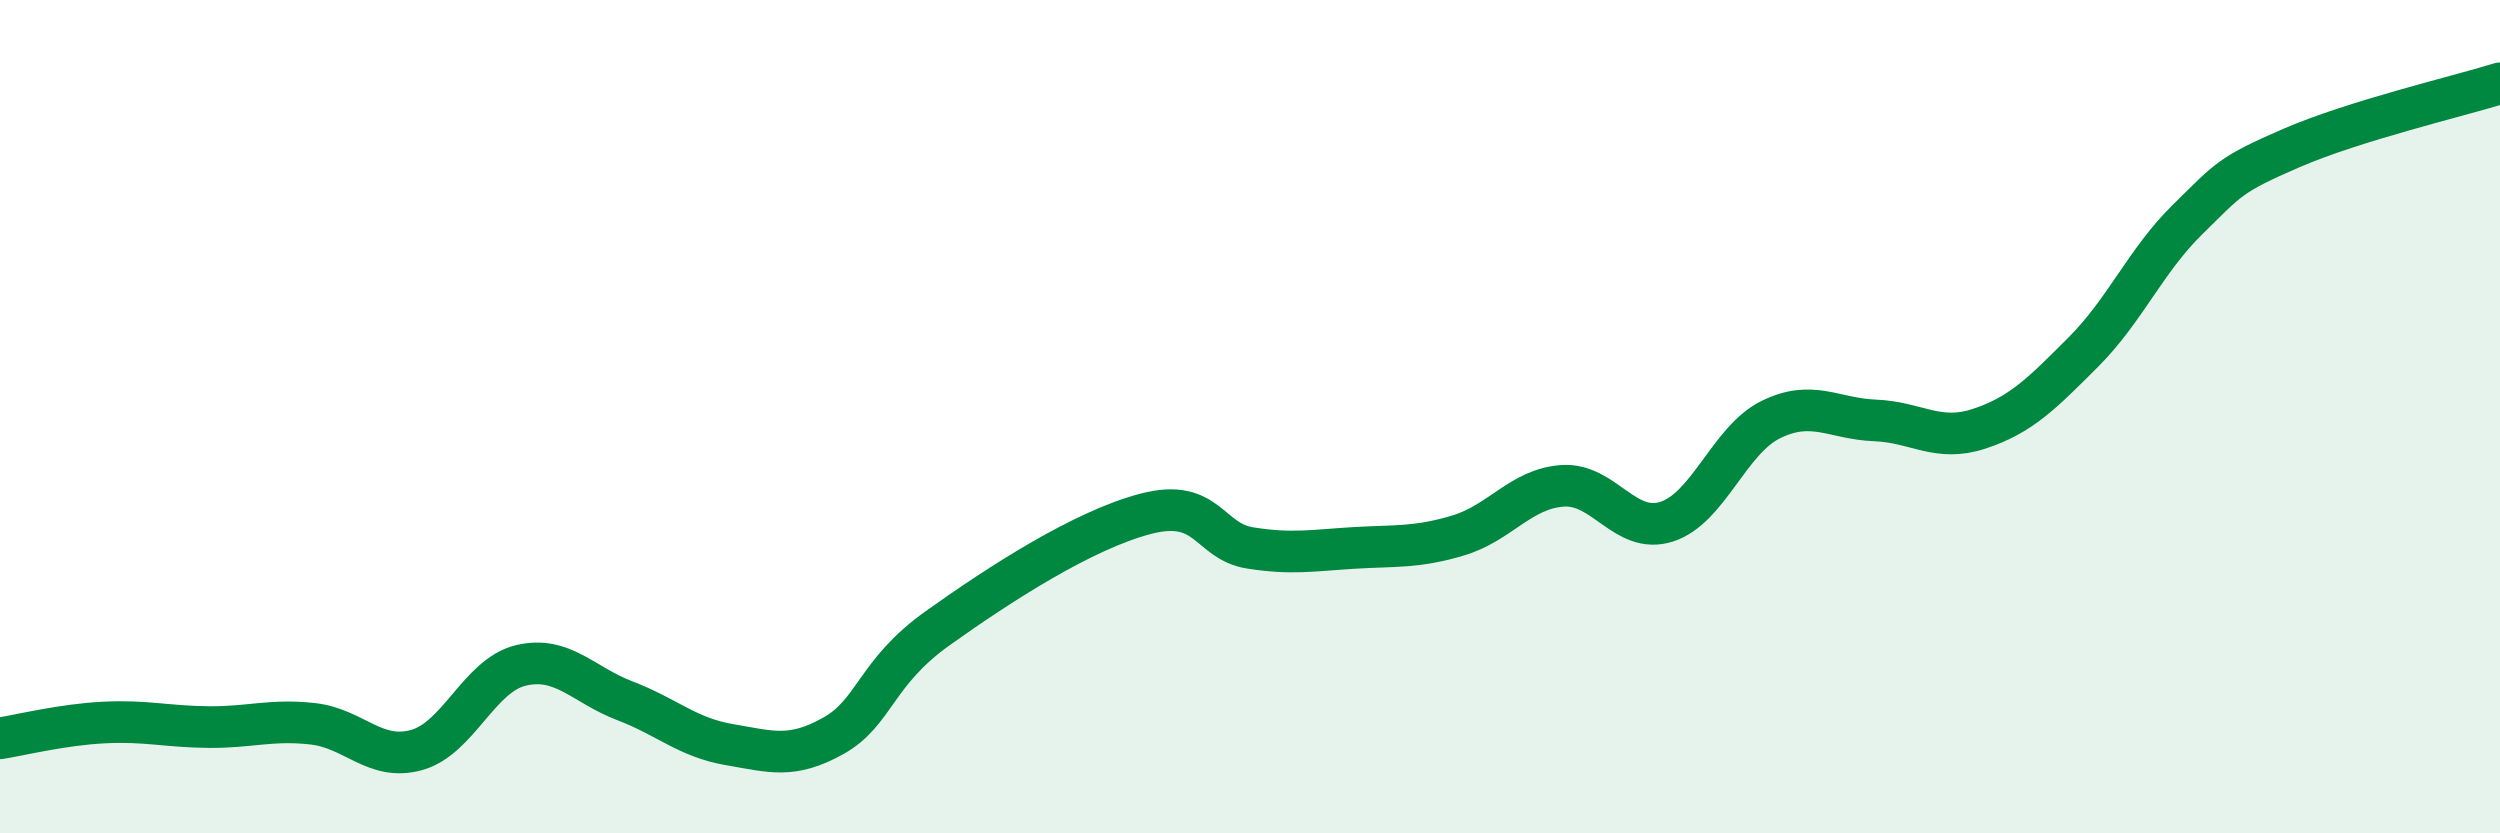
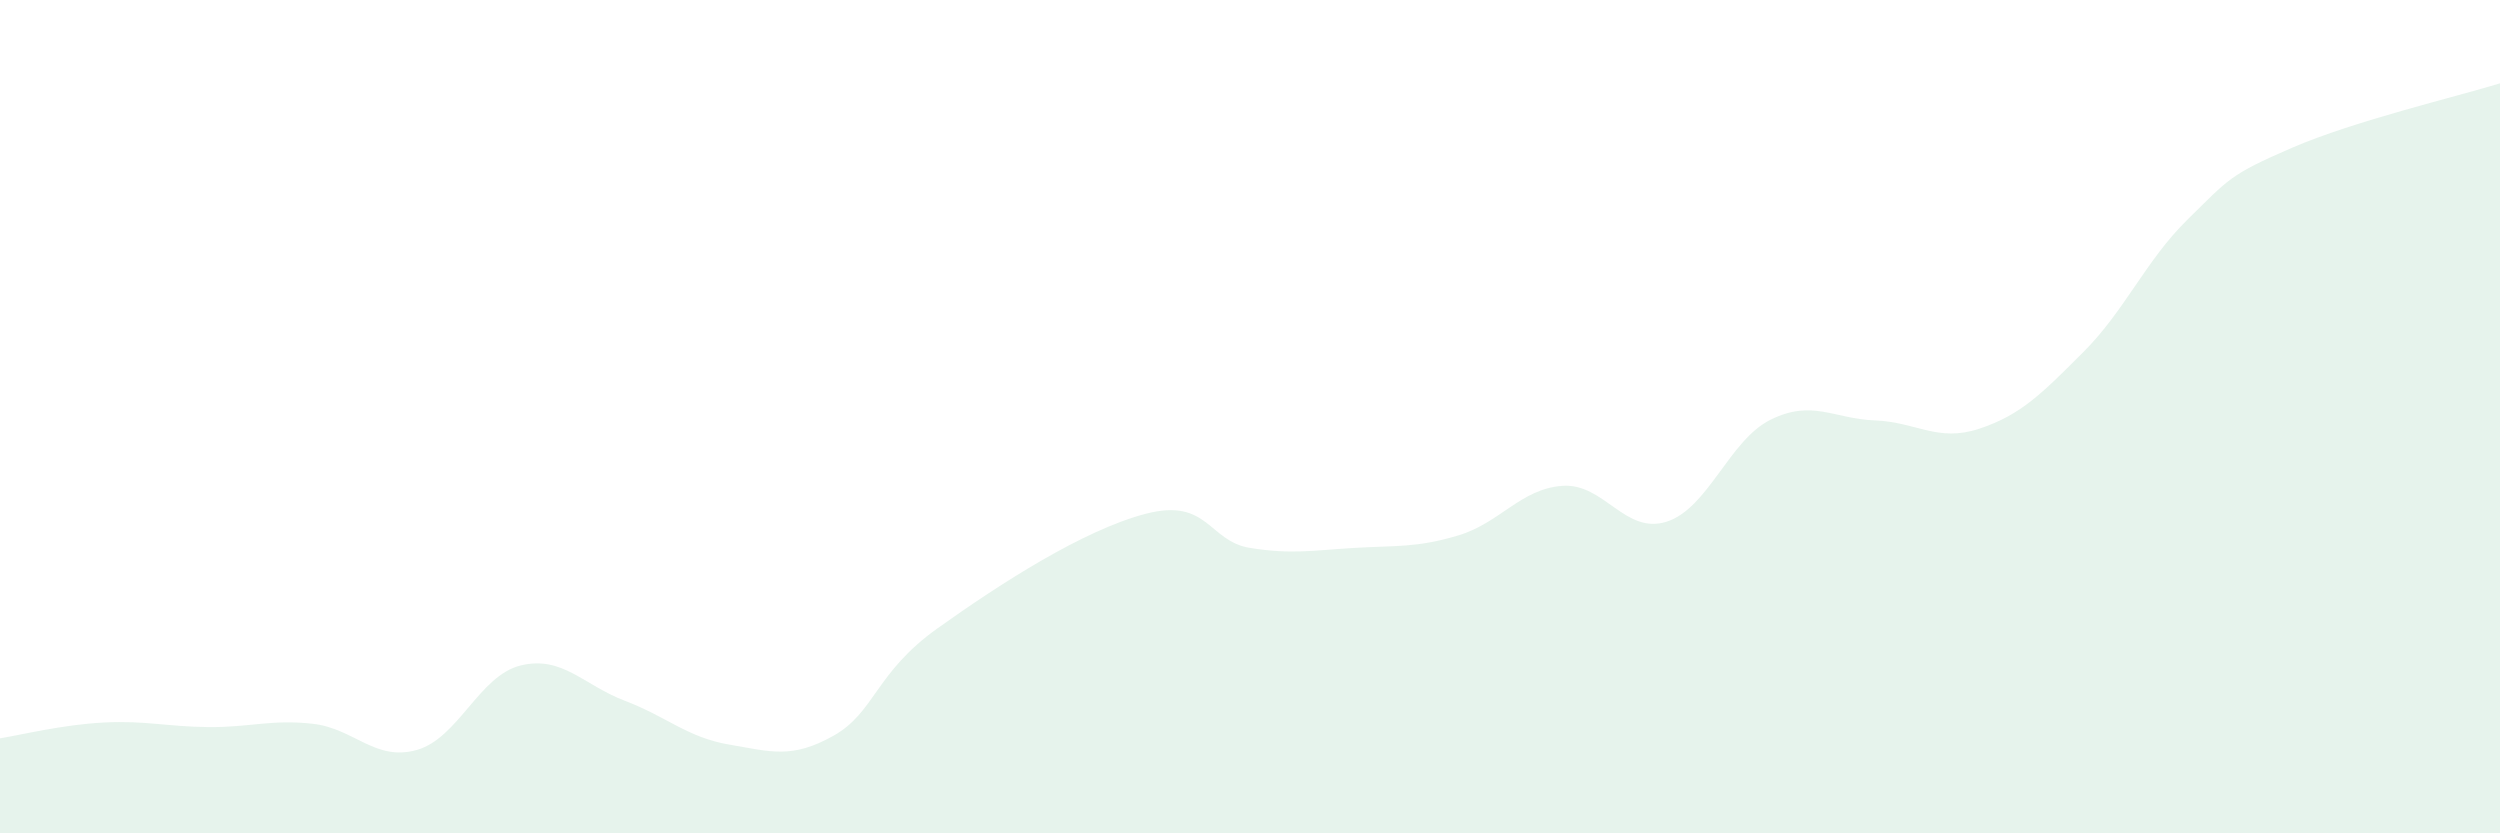
<svg xmlns="http://www.w3.org/2000/svg" width="60" height="20" viewBox="0 0 60 20">
  <path d="M 0,17.72 C 0.5,17.64 1.5,17.39 2.5,17.34 C 3.5,17.29 4,17.44 5,17.45 C 6,17.46 6.5,17.26 7.5,17.37 C 8.5,17.48 9,18.28 10,18 C 11,17.72 11.5,16.21 12.5,15.97 C 13.5,15.73 14,16.44 15,16.82 C 16,17.2 16.5,17.7 17.5,17.87 C 18.5,18.04 19,18.22 20,17.66 C 21,17.1 21,16.15 22.5,15.08 C 24,14.01 26,12.72 27.5,12.33 C 29,11.94 29,12.99 30,13.15 C 31,13.31 31.5,13.21 32.5,13.15 C 33.5,13.09 34,13.15 35,12.85 C 36,12.55 36.5,11.73 37.5,11.66 C 38.5,11.59 39,12.84 40,12.52 C 41,12.2 41.5,10.56 42.5,10.07 C 43.5,9.58 44,10.05 45,10.09 C 46,10.13 46.5,10.62 47.5,10.29 C 48.5,9.96 49,9.45 50,8.45 C 51,7.45 51.5,6.25 52.5,5.27 C 53.5,4.29 53.5,4.2 55,3.55 C 56.5,2.9 59,2.31 60,2L60 20L0 20Z" fill="#008740" opacity="0.1" stroke-linecap="round" stroke-linejoin="round" />
-   <path d="M 0,17.72 C 0.5,17.64 1.5,17.39 2.5,17.34 C 3.5,17.29 4,17.44 5,17.45 C 6,17.46 6.5,17.26 7.5,17.37 C 8.5,17.48 9,18.28 10,18 C 11,17.72 11.5,16.21 12.5,15.97 C 13.5,15.73 14,16.44 15,16.82 C 16,17.2 16.5,17.7 17.5,17.87 C 18.5,18.04 19,18.22 20,17.66 C 21,17.1 21,16.15 22.5,15.08 C 24,14.01 26,12.72 27.5,12.33 C 29,11.94 29,12.99 30,13.15 C 31,13.31 31.5,13.21 32.5,13.15 C 33.5,13.09 34,13.15 35,12.85 C 36,12.55 36.5,11.73 37.5,11.66 C 38.5,11.59 39,12.84 40,12.52 C 41,12.2 41.5,10.56 42.5,10.07 C 43.5,9.58 44,10.05 45,10.09 C 46,10.13 46.5,10.62 47.5,10.29 C 48.5,9.96 49,9.45 50,8.45 C 51,7.45 51.5,6.25 52.5,5.27 C 53.5,4.29 53.5,4.2 55,3.55 C 56.5,2.9 59,2.31 60,2" stroke="#008740" stroke-width="1" fill="none" stroke-linecap="round" stroke-linejoin="round" />
</svg>